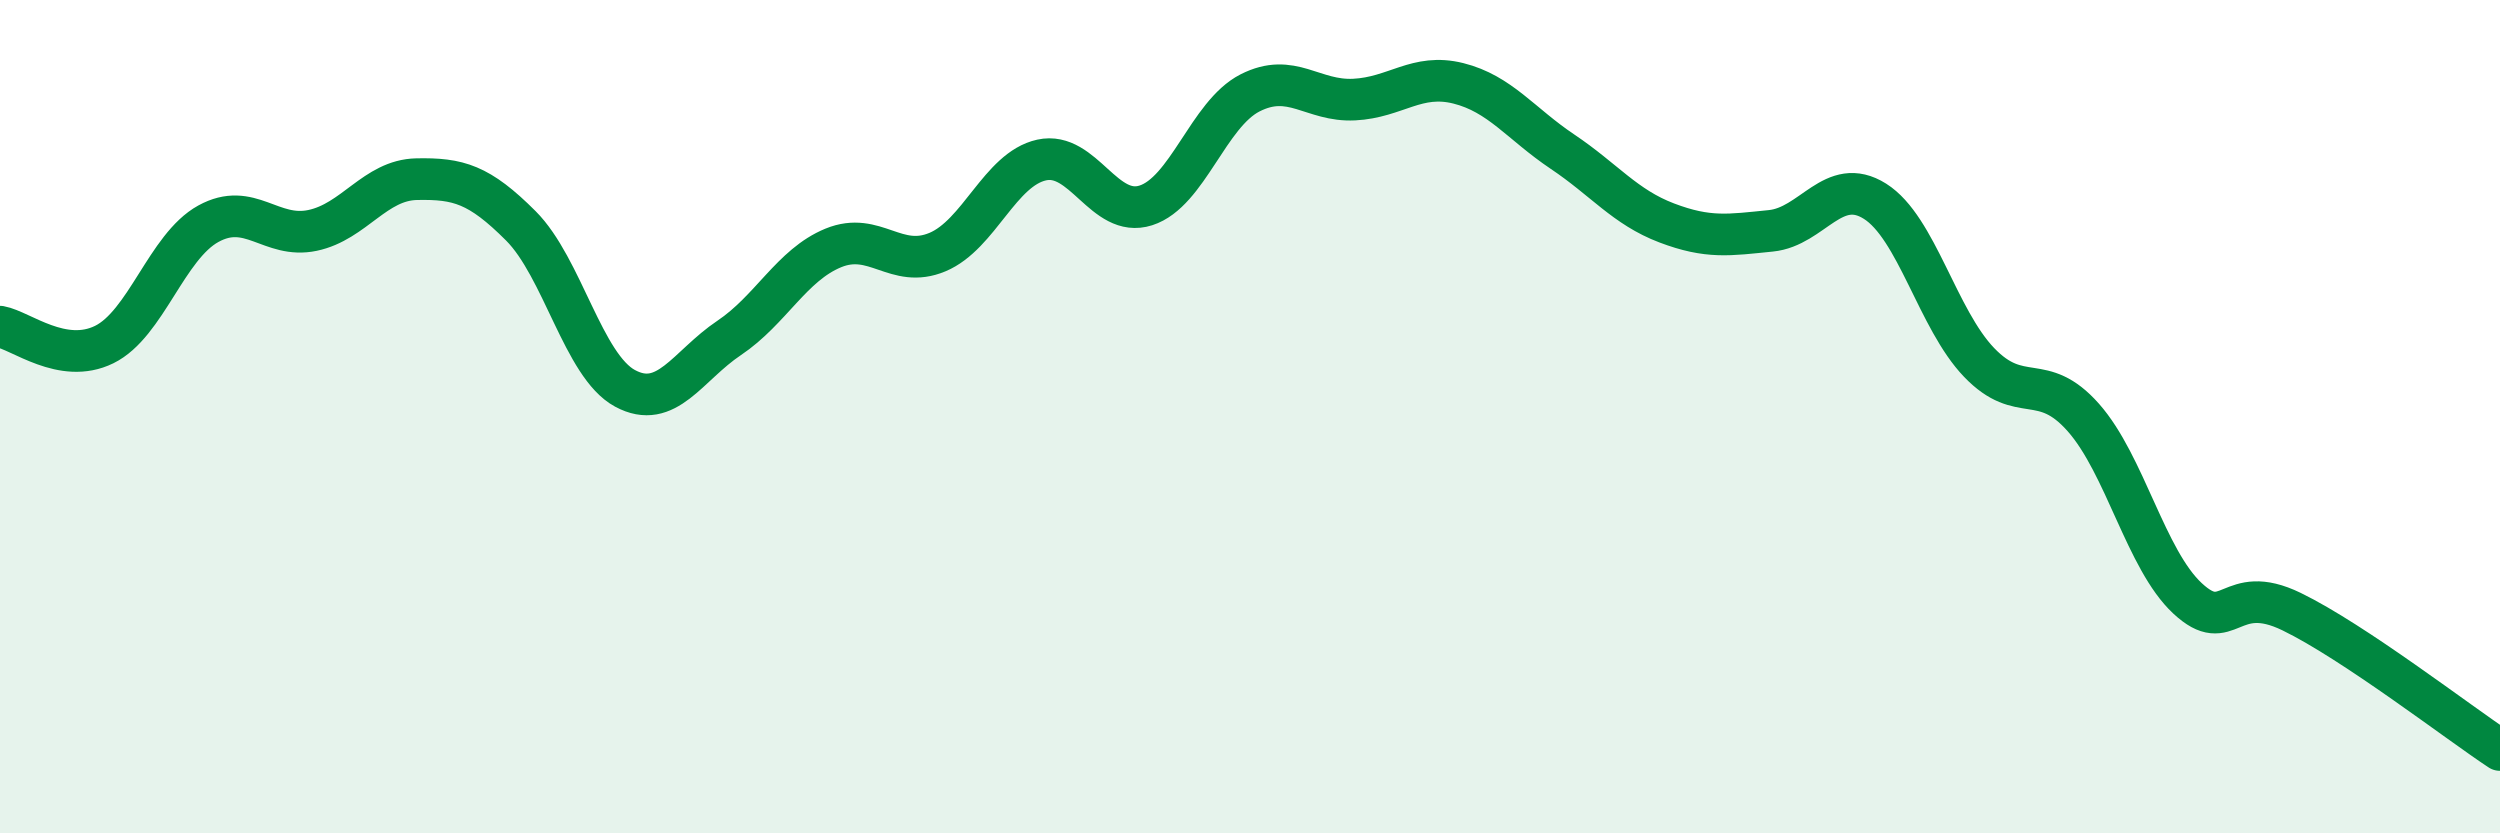
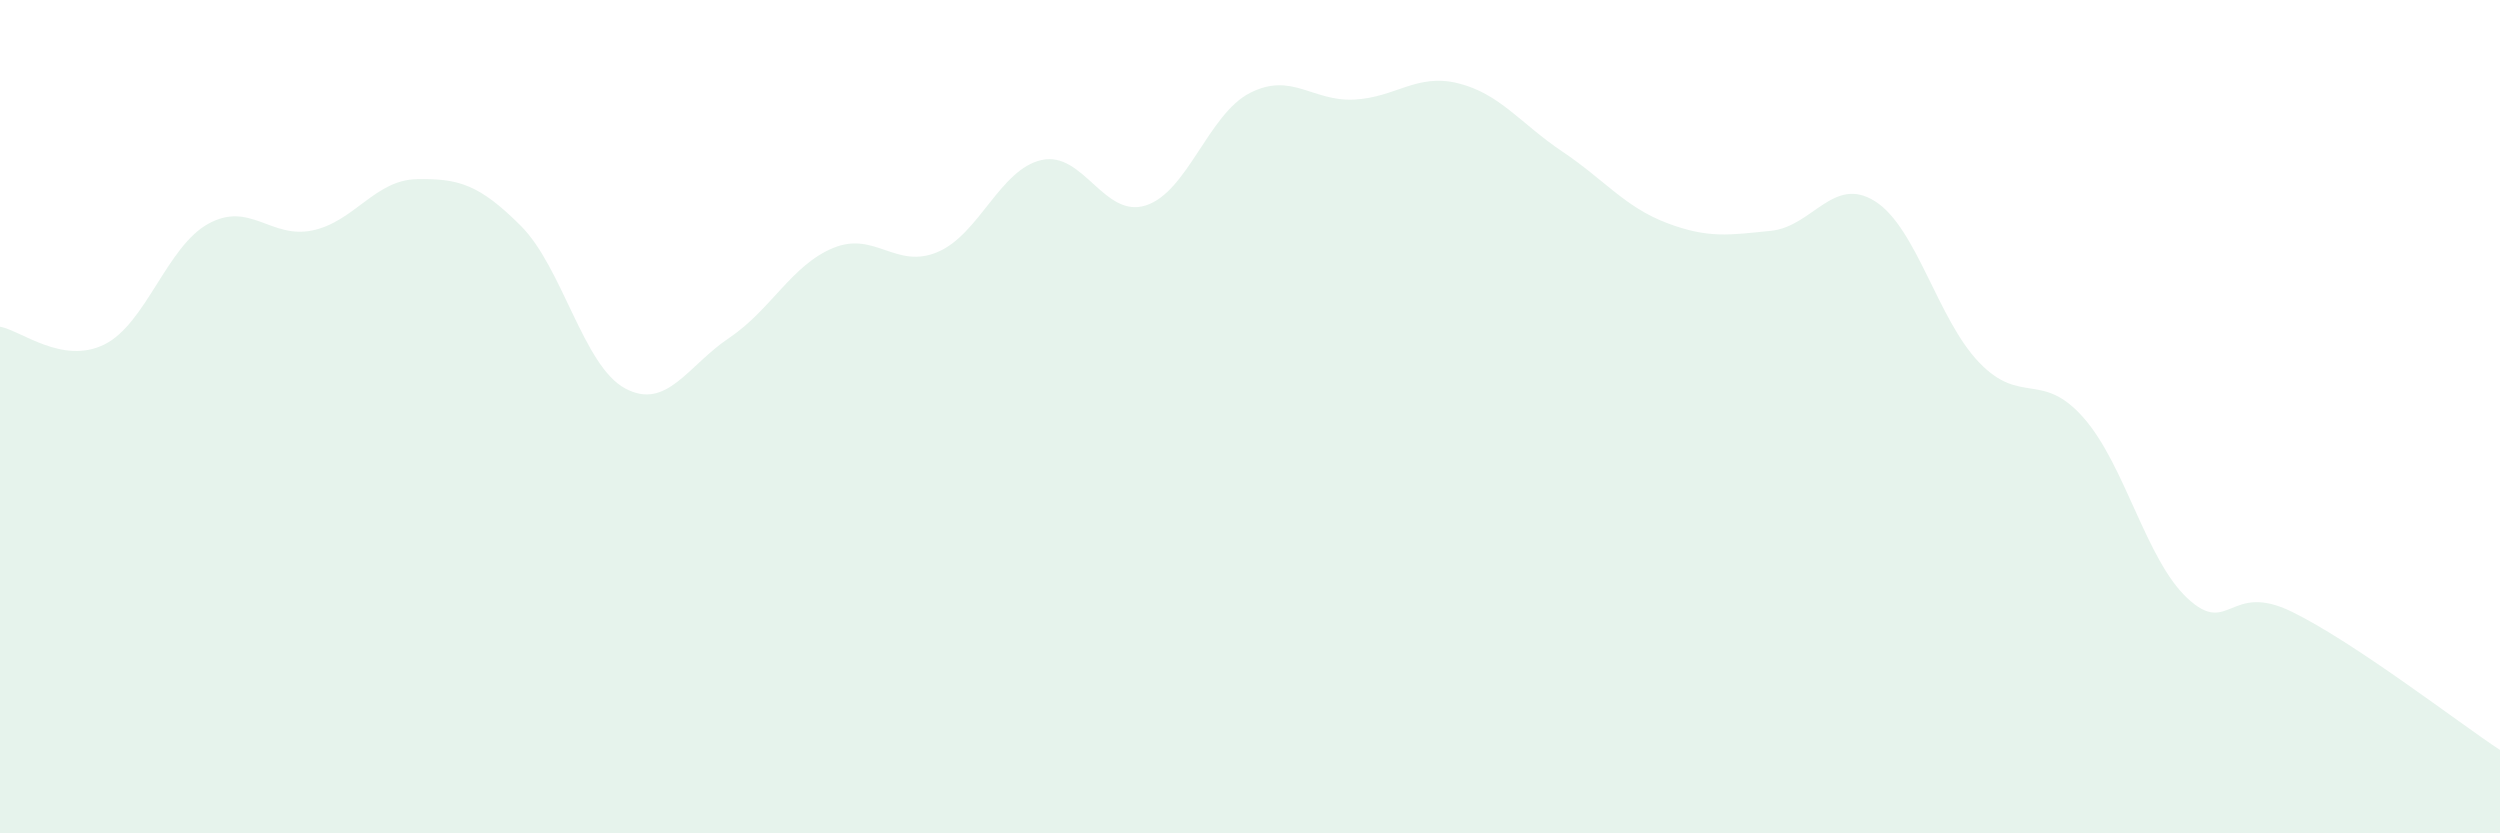
<svg xmlns="http://www.w3.org/2000/svg" width="60" height="20" viewBox="0 0 60 20">
  <path d="M 0,7.84 C 0.5,7.93 1.5,8.76 2.5,8.27 C 3.5,7.78 4,5.92 5,5.37 C 6,4.82 6.5,5.74 7.5,5.53 C 8.5,5.32 9,4.32 10,4.3 C 11,4.28 11.5,4.42 12.5,5.42 C 13.5,6.42 14,8.78 15,9.32 C 16,9.86 16.5,8.78 17.5,8.11 C 18.5,7.44 19,6.36 20,5.95 C 21,5.54 21.5,6.47 22.5,6.05 C 23.5,5.63 24,4.06 25,3.84 C 26,3.62 26.5,5.25 27.5,4.93 C 28.5,4.61 29,2.74 30,2.23 C 31,1.72 31.5,2.44 32.5,2.39 C 33.5,2.34 34,1.75 35,2 C 36,2.25 36.5,2.97 37.5,3.64 C 38.5,4.31 39,4.97 40,5.35 C 41,5.73 41.5,5.64 42.5,5.54 C 43.5,5.44 44,4.2 45,4.83 C 46,5.46 46.5,7.66 47.5,8.7 C 48.5,9.74 49,8.89 50,10.02 C 51,11.15 51.5,13.43 52.5,14.36 C 53.5,15.29 53.5,13.95 55,14.68 C 56.5,15.41 59,17.34 60,18L60 20L0 20Z" fill="#008740" opacity="0.1" stroke-linecap="round" stroke-linejoin="round" />
-   <path d="M 0,7.84 C 0.5,7.93 1.5,8.76 2.5,8.27 C 3.5,7.78 4,5.92 5,5.37 C 6,4.82 6.5,5.74 7.5,5.53 C 8.5,5.32 9,4.32 10,4.3 C 11,4.28 11.5,4.42 12.5,5.42 C 13.5,6.42 14,8.78 15,9.32 C 16,9.86 16.5,8.78 17.5,8.11 C 18.5,7.44 19,6.36 20,5.95 C 21,5.54 21.5,6.47 22.5,6.05 C 23.5,5.63 24,4.06 25,3.84 C 26,3.62 26.5,5.25 27.5,4.93 C 28.5,4.61 29,2.74 30,2.23 C 31,1.72 31.5,2.44 32.5,2.39 C 33.5,2.34 34,1.75 35,2 C 36,2.25 36.5,2.97 37.5,3.64 C 38.5,4.31 39,4.97 40,5.35 C 41,5.73 41.5,5.64 42.5,5.54 C 43.5,5.44 44,4.2 45,4.83 C 46,5.46 46.5,7.66 47.5,8.7 C 48.5,9.74 49,8.89 50,10.02 C 51,11.15 51.5,13.43 52.5,14.36 C 53.5,15.29 53.5,13.95 55,14.68 C 56.5,15.41 59,17.34 60,18" stroke="#008740" stroke-width="1" fill="none" stroke-linecap="round" stroke-linejoin="round" />
</svg>